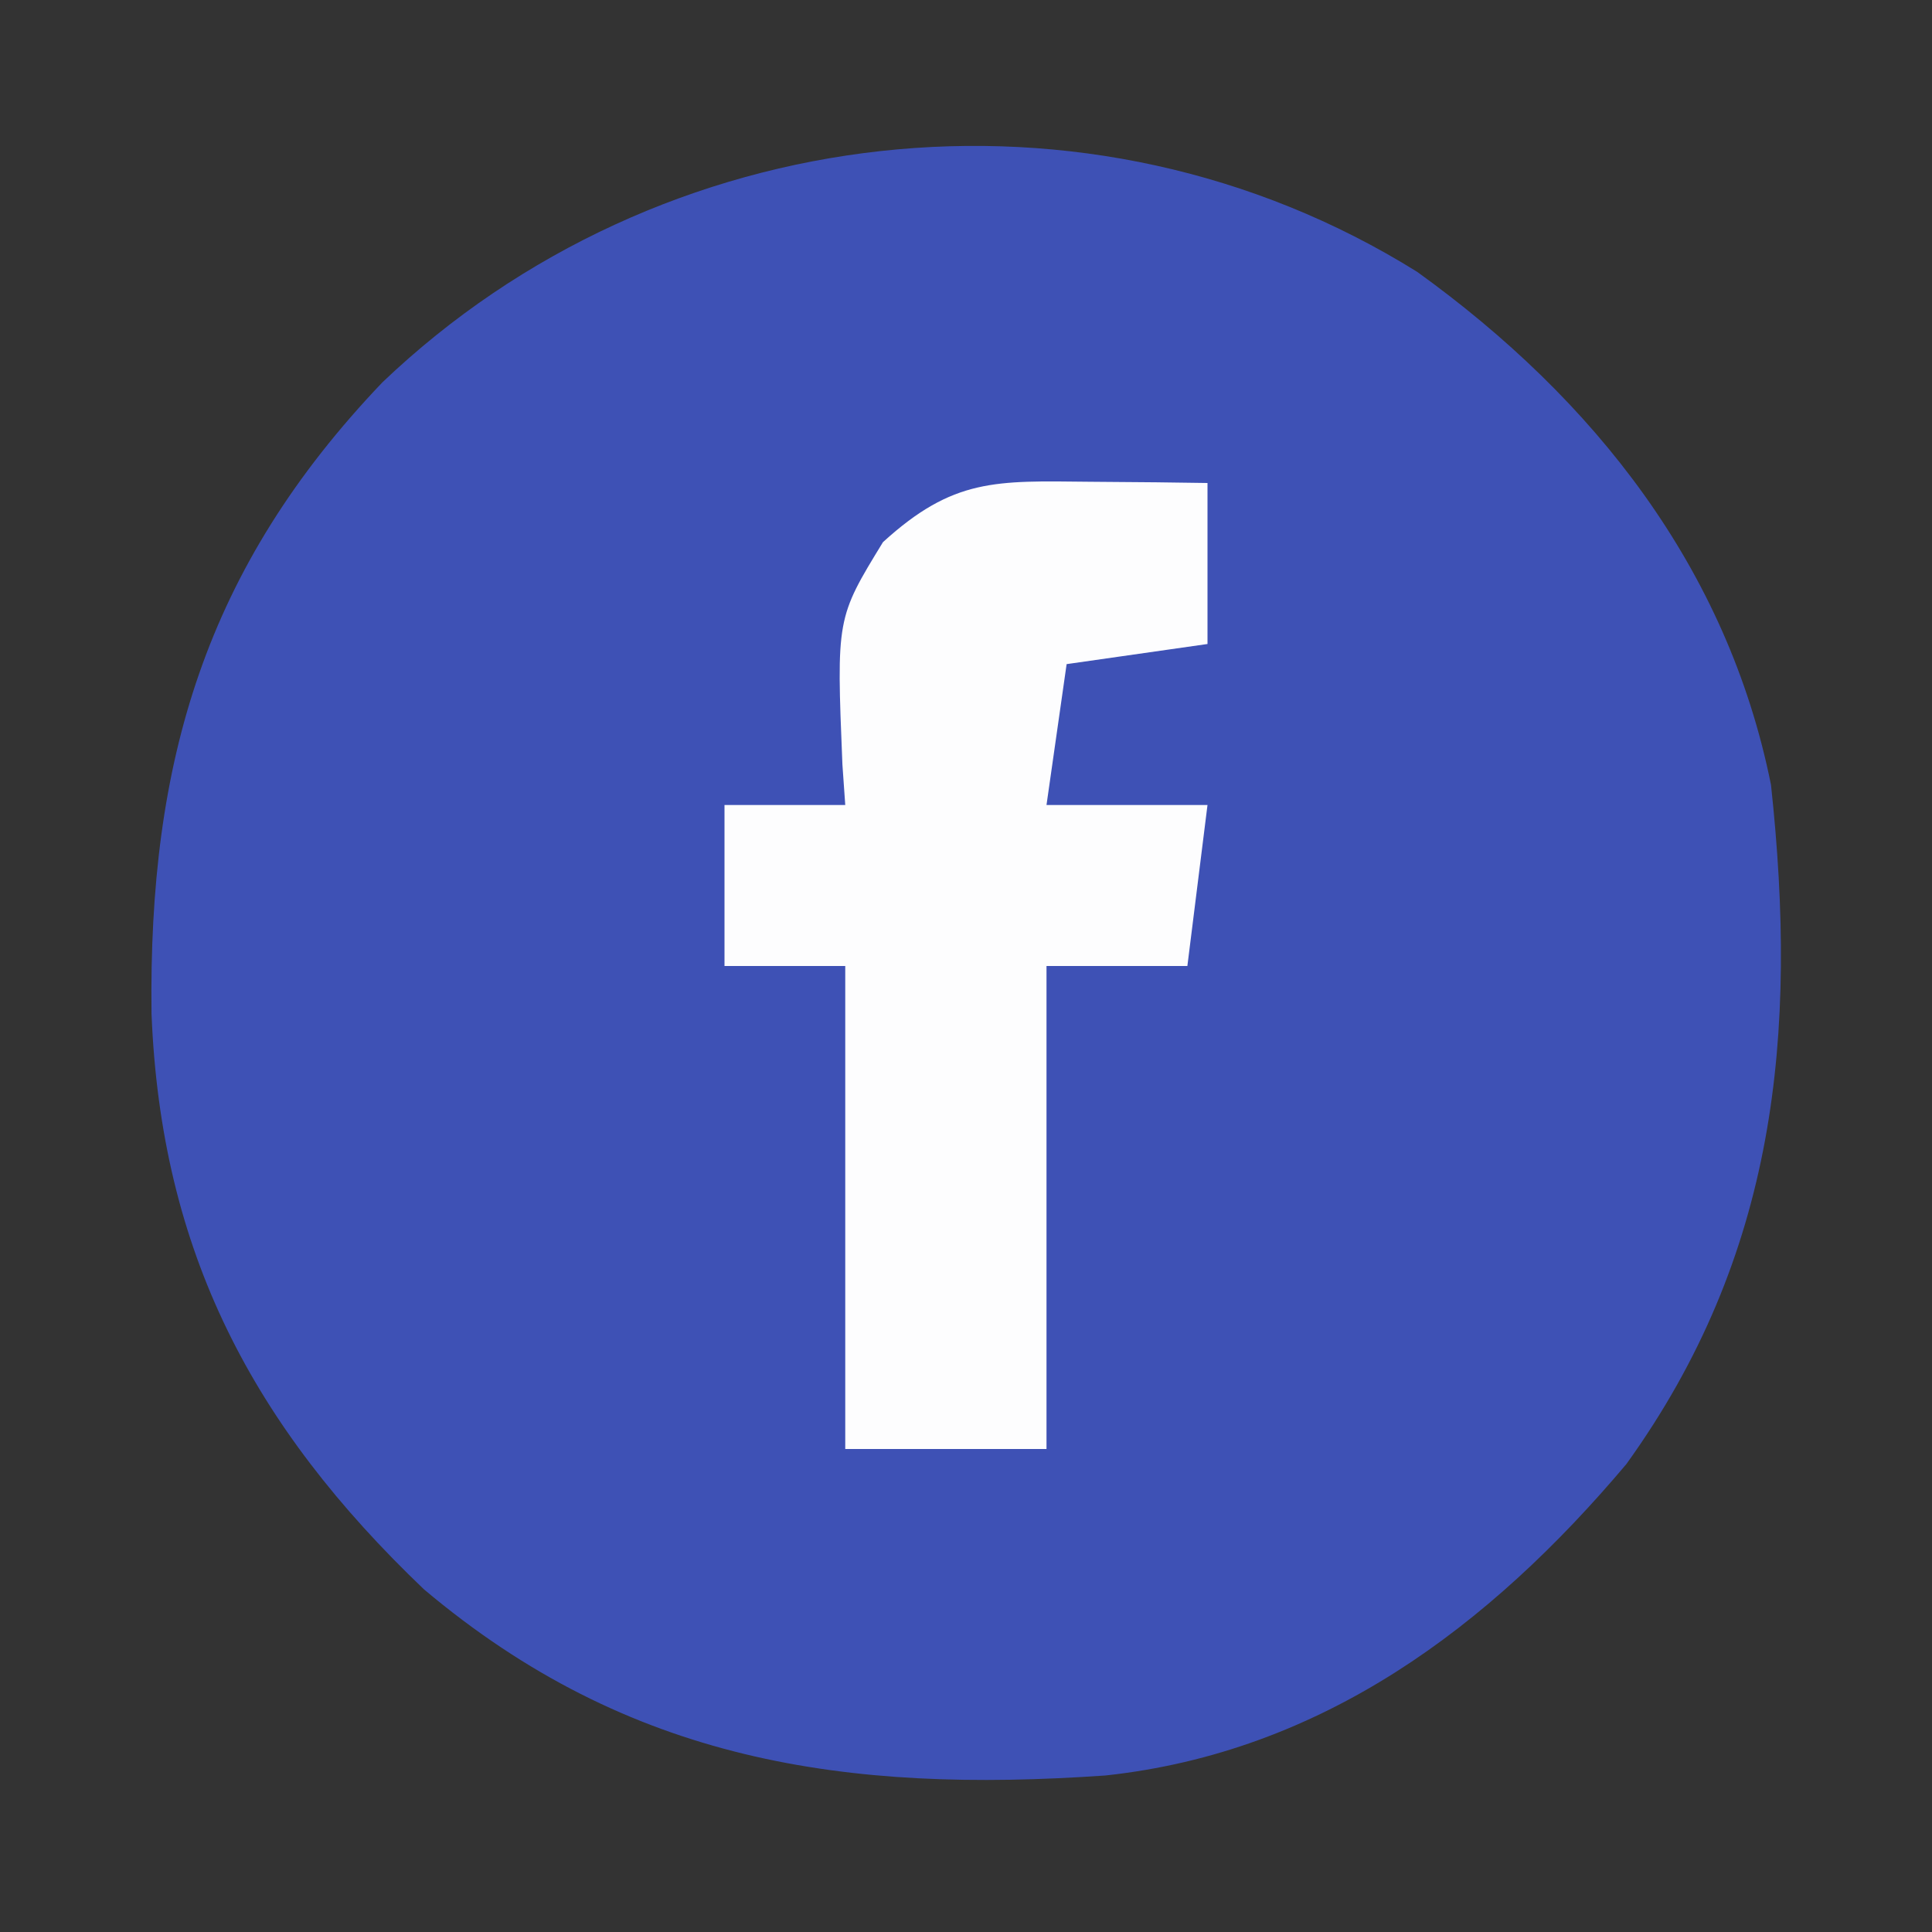
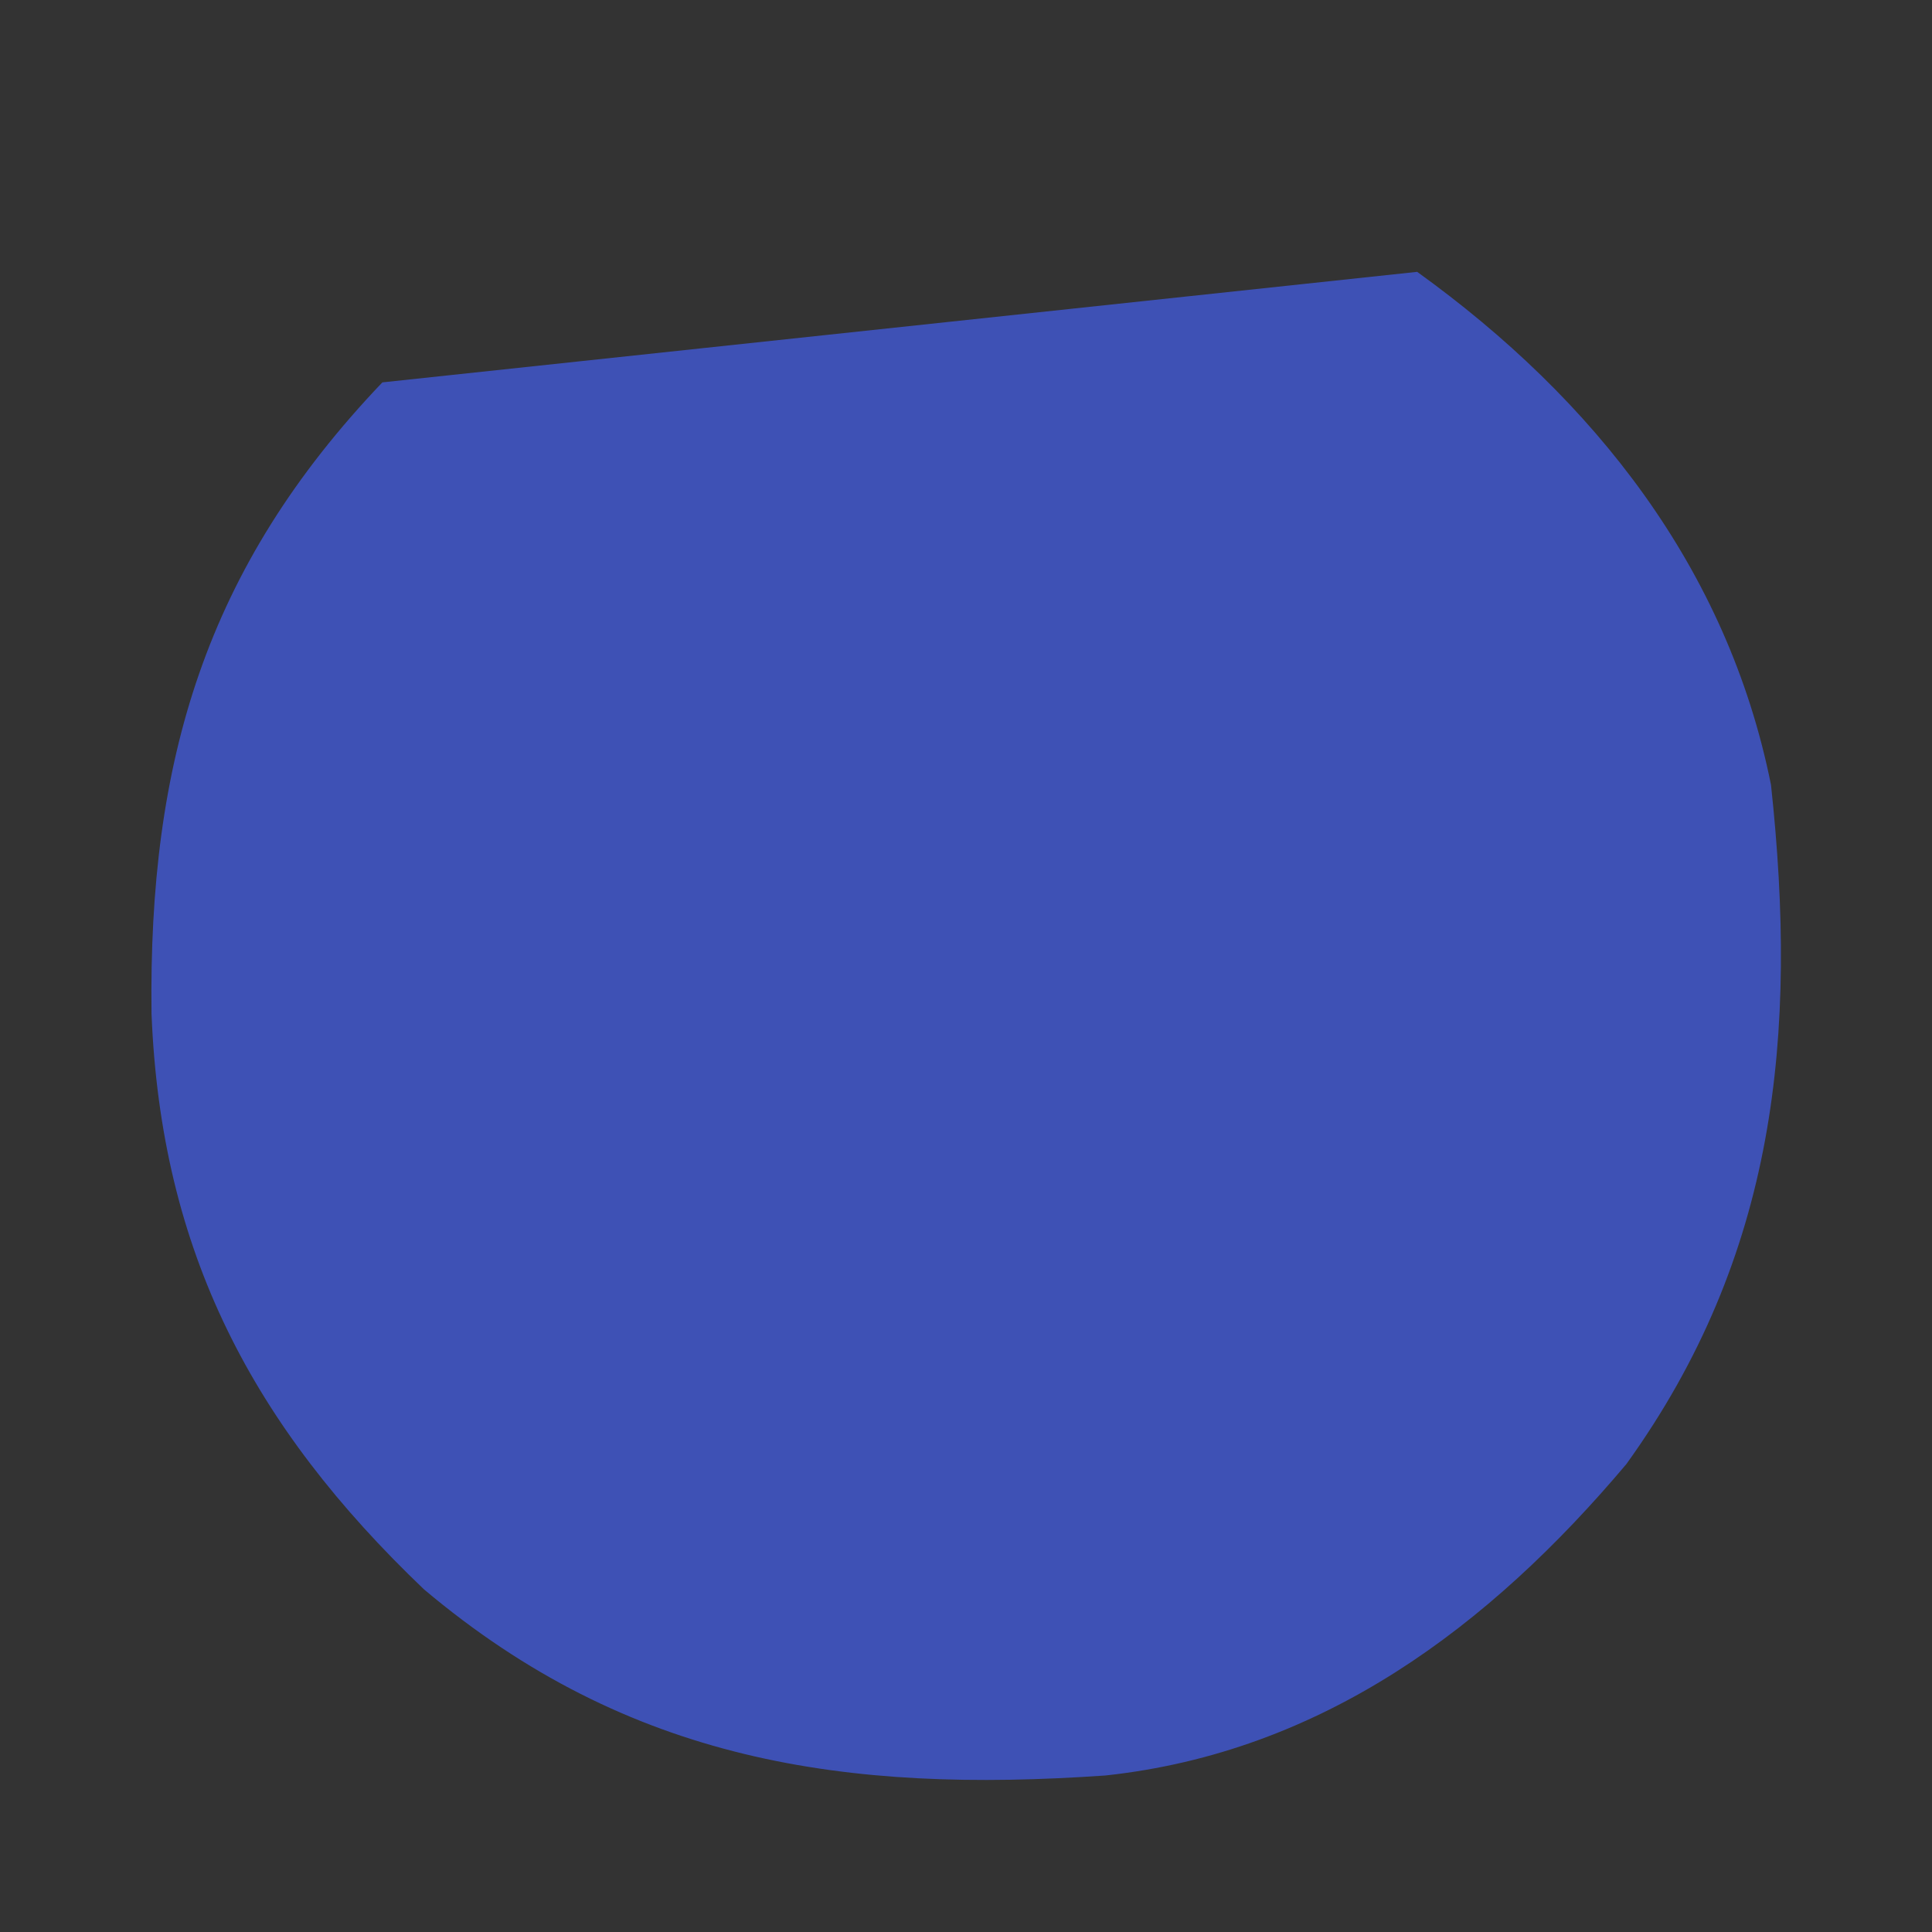
<svg xmlns="http://www.w3.org/2000/svg" version="1.1" width="96" height="96">
  <rect width="100%" height="100%" fill="#333333" stroke="none" />
-   <path d="M0 0 C8.803 6.34 15.419 14.726 17.582 25.492 C18.92 37.909 17.857 48.881 10.395 59.242 C3.582 67.327 -4.723 73.555 -15.489 74.715 C-28.4 75.611 -39.168 74.045 -49.352 65.465 C-57.87 57.333 -62.42 48.684 -62.889 36.857 C-63.044 24.343 -60.226 14.719 -51.418 5.492 C-37.638 -7.663 -16.313 -10.173 0 0 Z " fill="#3E51B5" transform="translate(70.418,13.508)" />
-   <path d="M0 0 C1.096 0.009 2.191 0.018 3.32 0.027 C4.163 0.039 5.006 0.051 5.875 0.062 C5.875 2.703 5.875 5.343 5.875 8.062 C3.565 8.393 1.255 8.723 -1.125 9.062 C-1.455 11.373 -1.785 13.682 -2.125 16.062 C0.515 16.062 3.155 16.062 5.875 16.062 C5.545 18.703 5.215 21.343 4.875 24.062 C2.565 24.062 0.255 24.062 -2.125 24.062 C-2.125 31.983 -2.125 39.903 -2.125 48.062 C-5.425 48.062 -8.725 48.062 -12.125 48.062 C-12.125 40.142 -12.125 32.222 -12.125 24.062 C-14.105 24.062 -16.085 24.062 -18.125 24.062 C-18.125 21.422 -18.125 18.782 -18.125 16.062 C-16.145 16.062 -14.165 16.062 -12.125 16.062 C-12.171 15.399 -12.218 14.735 -12.266 14.051 C-12.563 6.778 -12.563 6.778 -10.25 3 C-6.759 -0.183 -4.646 -0.049 0 0 Z " fill="#FDFDFE" transform="translate(54.125,23.938)" />
+   <path d="M0 0 C8.803 6.34 15.419 14.726 17.582 25.492 C18.92 37.909 17.857 48.881 10.395 59.242 C3.582 67.327 -4.723 73.555 -15.489 74.715 C-28.4 75.611 -39.168 74.045 -49.352 65.465 C-57.87 57.333 -62.42 48.684 -62.889 36.857 C-63.044 24.343 -60.226 14.719 -51.418 5.492 Z " fill="#3E51B5" transform="translate(70.418,13.508)" />
</svg>